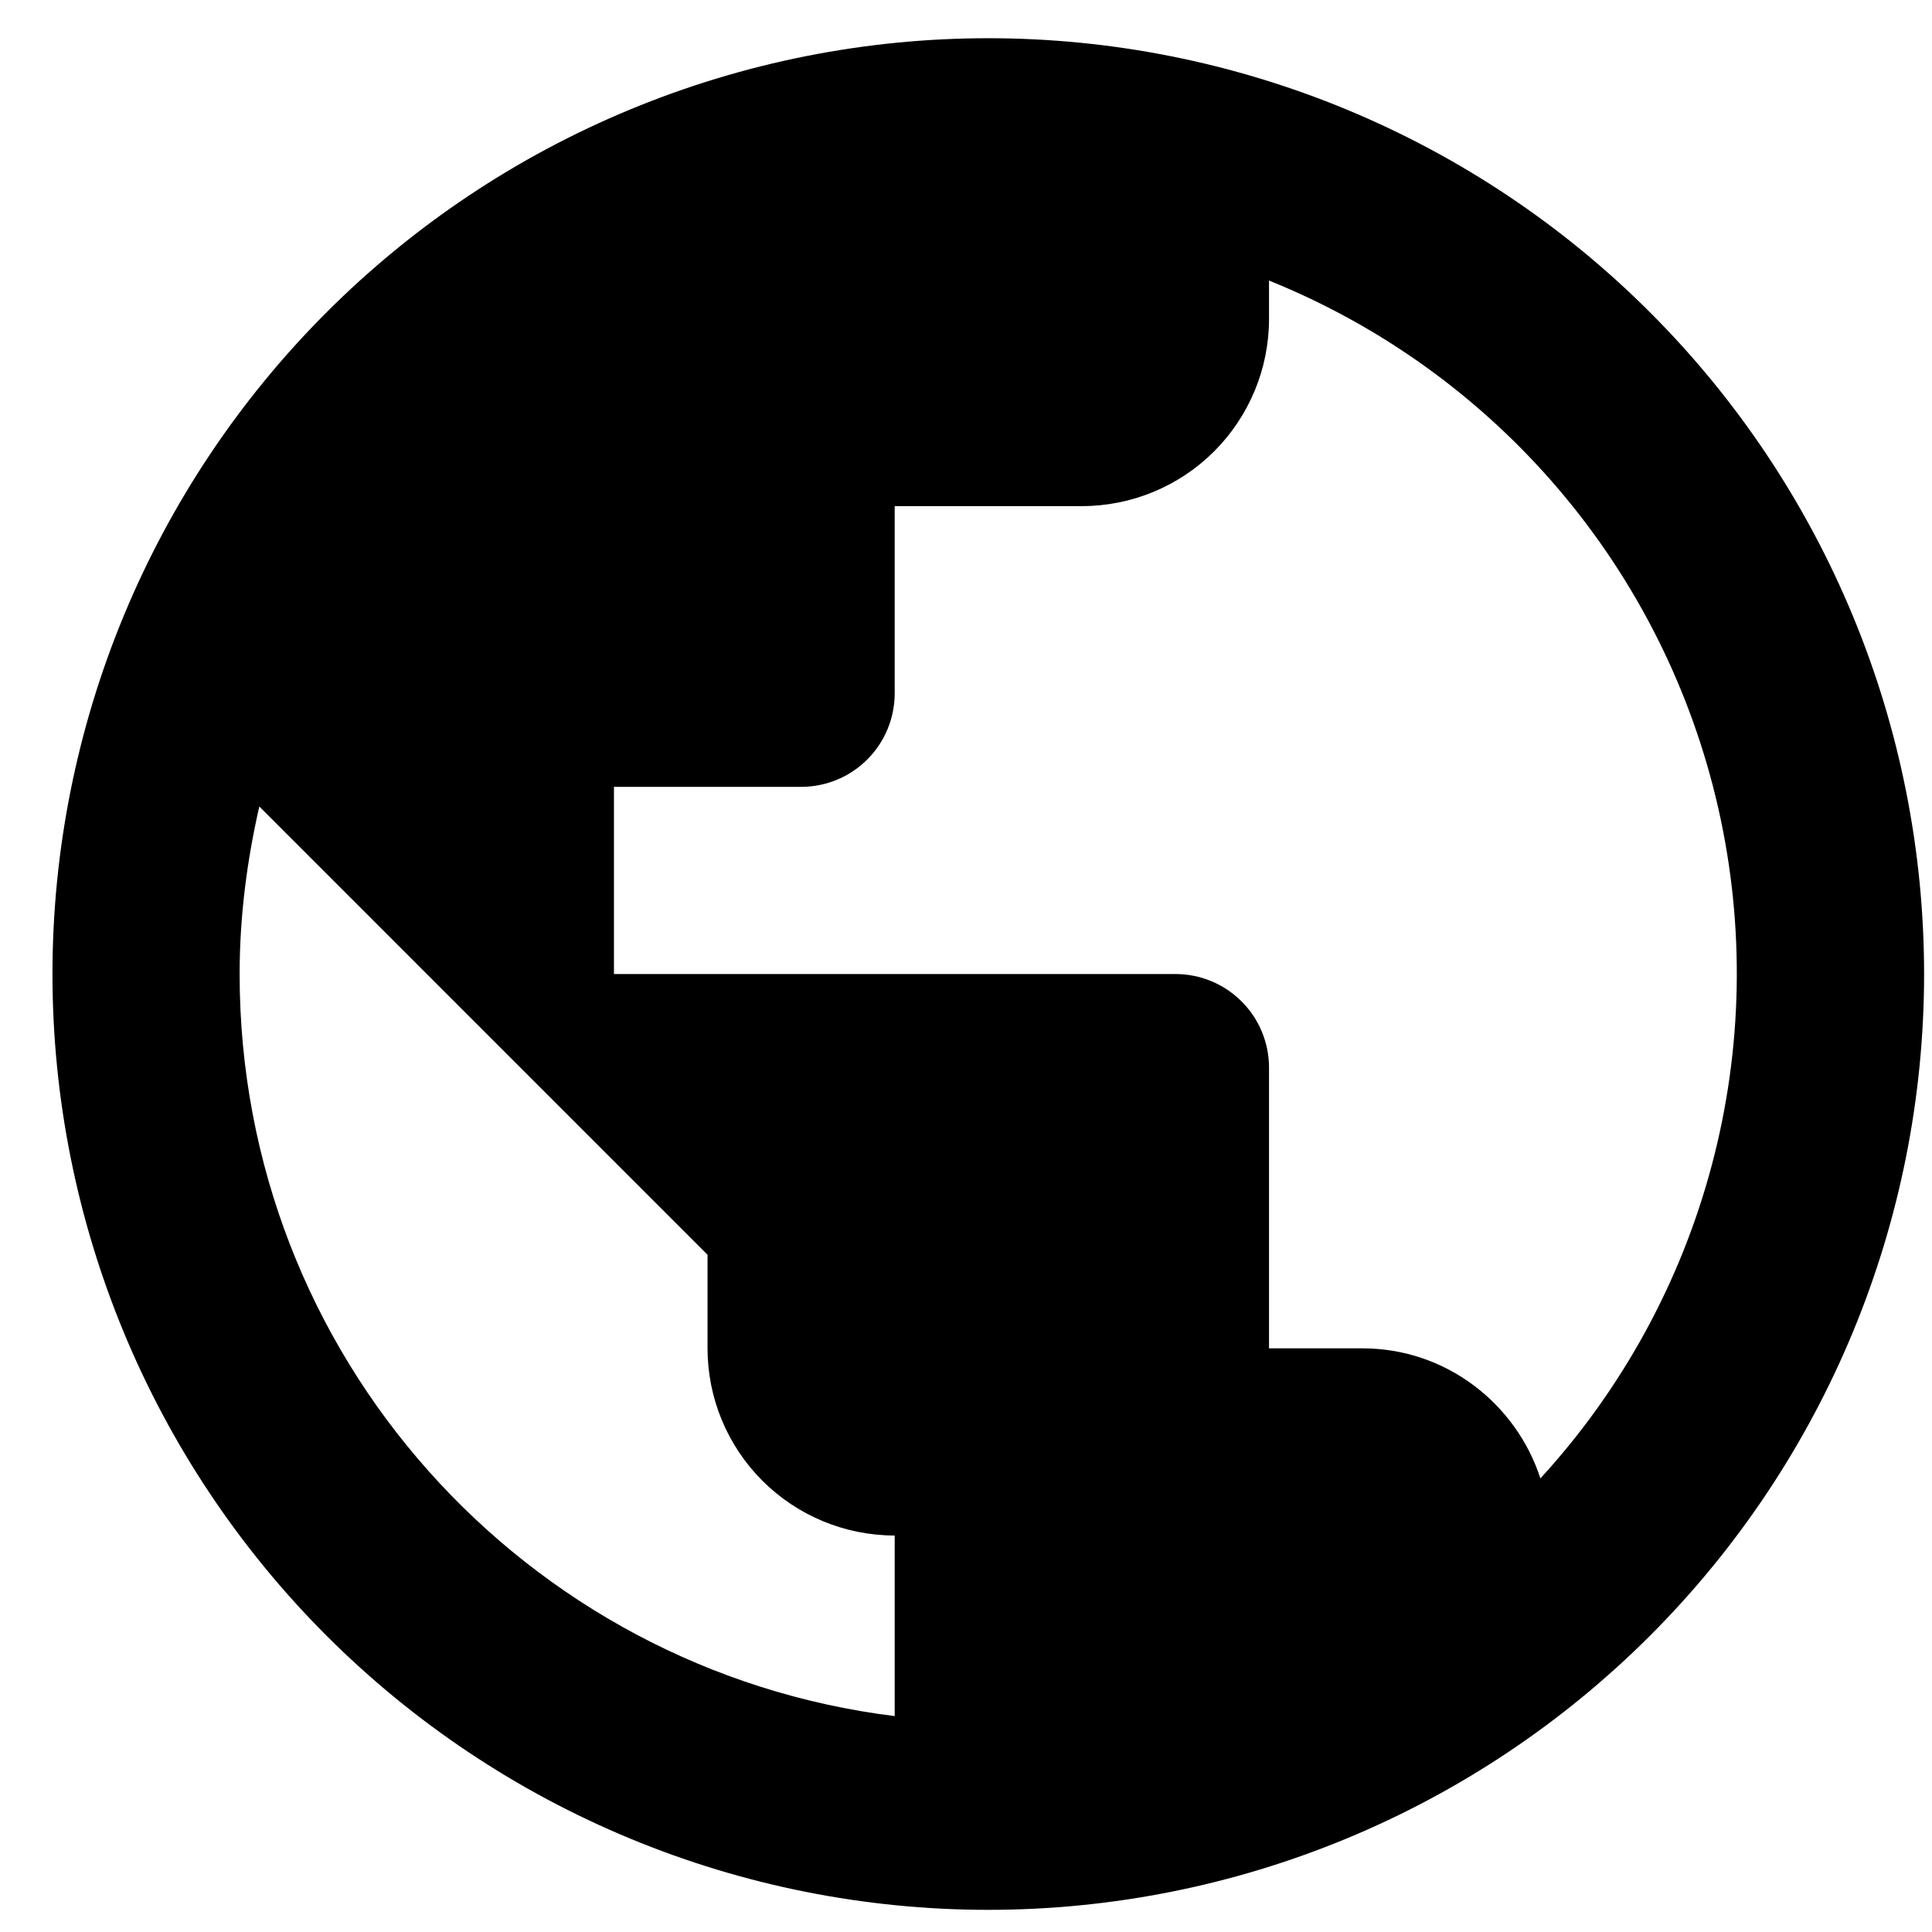
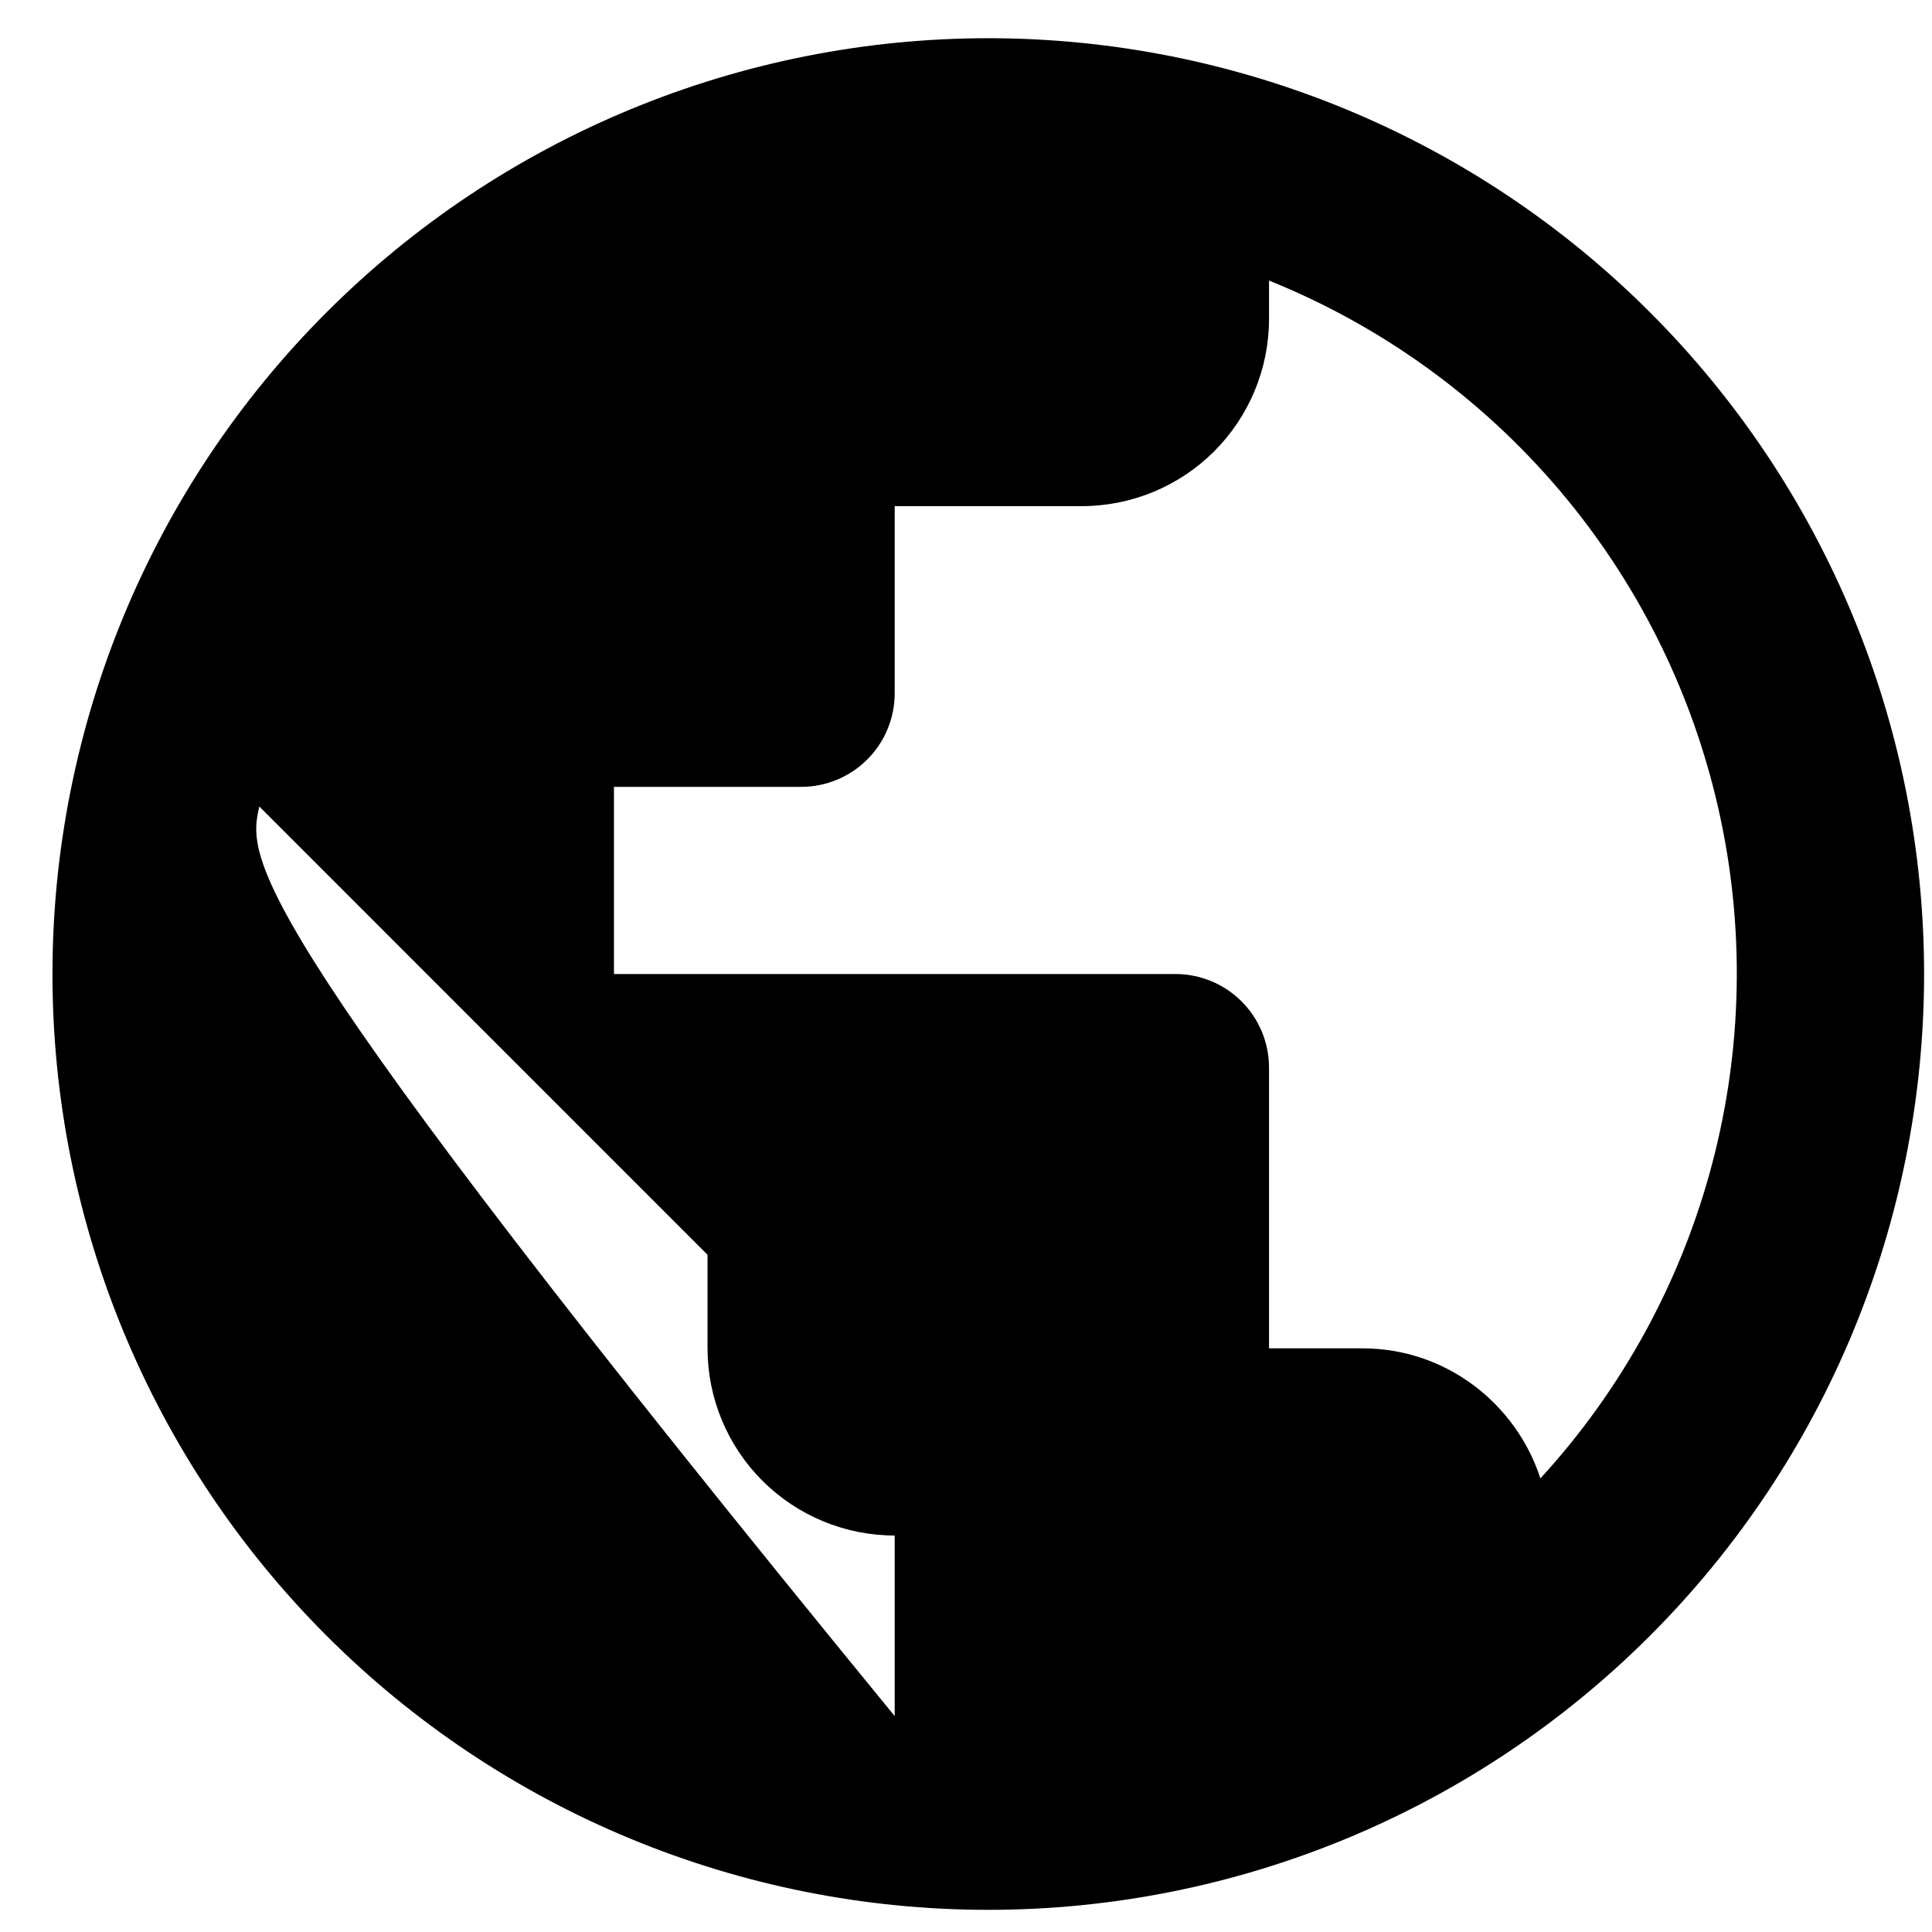
<svg xmlns="http://www.w3.org/2000/svg" width="32" height="32" viewBox="0 0 32 32" fill="none">
-   <path d="M25.514 24.487C25.111 23.247 23.949 22.333 22.569 22.333H21.019V17.683C21.019 17.272 20.856 16.878 20.565 16.587C20.274 16.296 19.88 16.133 19.469 16.133H10.169V13.033H13.269C13.68 13.033 14.075 12.87 14.365 12.579C14.656 12.288 14.819 11.894 14.819 11.483V8.383H17.919C18.741 8.383 19.53 8.056 20.111 7.475C20.692 6.893 21.019 6.105 21.019 5.283V4.647C22.874 5.395 24.519 6.581 25.816 8.104C27.112 9.626 28.019 11.44 28.461 13.39C28.903 15.341 28.866 17.369 28.352 19.301C27.839 21.234 26.865 23.013 25.514 24.487ZM14.819 28.424C8.697 27.665 3.969 22.457 3.969 16.133C3.969 15.172 4.093 14.242 4.295 13.358L11.719 20.783V22.333C11.719 23.155 12.046 23.944 12.627 24.525C13.209 25.106 13.997 25.433 14.819 25.433M16.369 0.633C14.334 0.633 12.318 1.034 10.438 1.813C8.557 2.592 6.848 3.733 5.409 5.173C2.502 8.079 0.869 12.022 0.869 16.133C0.869 20.244 2.502 24.186 5.409 27.093C6.848 28.532 8.557 29.674 10.438 30.453C12.318 31.232 14.334 31.633 16.369 31.633C20.48 31.633 24.422 30 27.329 27.093C30.236 24.186 31.869 20.244 31.869 16.133C31.869 14.097 31.468 12.082 30.689 10.201C29.91 8.321 28.769 6.612 27.329 5.173C25.89 3.733 24.181 2.592 22.301 1.813C20.42 1.034 18.405 0.633 16.369 0.633Z" fill="black" />
+   <path d="M25.514 24.487C25.111 23.247 23.949 22.333 22.569 22.333H21.019V17.683C21.019 17.272 20.856 16.878 20.565 16.587C20.274 16.296 19.88 16.133 19.469 16.133H10.169V13.033H13.269C13.68 13.033 14.075 12.87 14.365 12.579C14.656 12.288 14.819 11.894 14.819 11.483V8.383H17.919C18.741 8.383 19.53 8.056 20.111 7.475C20.692 6.893 21.019 6.105 21.019 5.283V4.647C22.874 5.395 24.519 6.581 25.816 8.104C27.112 9.626 28.019 11.44 28.461 13.39C28.903 15.341 28.866 17.369 28.352 19.301C27.839 21.234 26.865 23.013 25.514 24.487ZM14.819 28.424C3.969 15.172 4.093 14.242 4.295 13.358L11.719 20.783V22.333C11.719 23.155 12.046 23.944 12.627 24.525C13.209 25.106 13.997 25.433 14.819 25.433M16.369 0.633C14.334 0.633 12.318 1.034 10.438 1.813C8.557 2.592 6.848 3.733 5.409 5.173C2.502 8.079 0.869 12.022 0.869 16.133C0.869 20.244 2.502 24.186 5.409 27.093C6.848 28.532 8.557 29.674 10.438 30.453C12.318 31.232 14.334 31.633 16.369 31.633C20.48 31.633 24.422 30 27.329 27.093C30.236 24.186 31.869 20.244 31.869 16.133C31.869 14.097 31.468 12.082 30.689 10.201C29.91 8.321 28.769 6.612 27.329 5.173C25.89 3.733 24.181 2.592 22.301 1.813C20.42 1.034 18.405 0.633 16.369 0.633Z" fill="black" />
</svg>